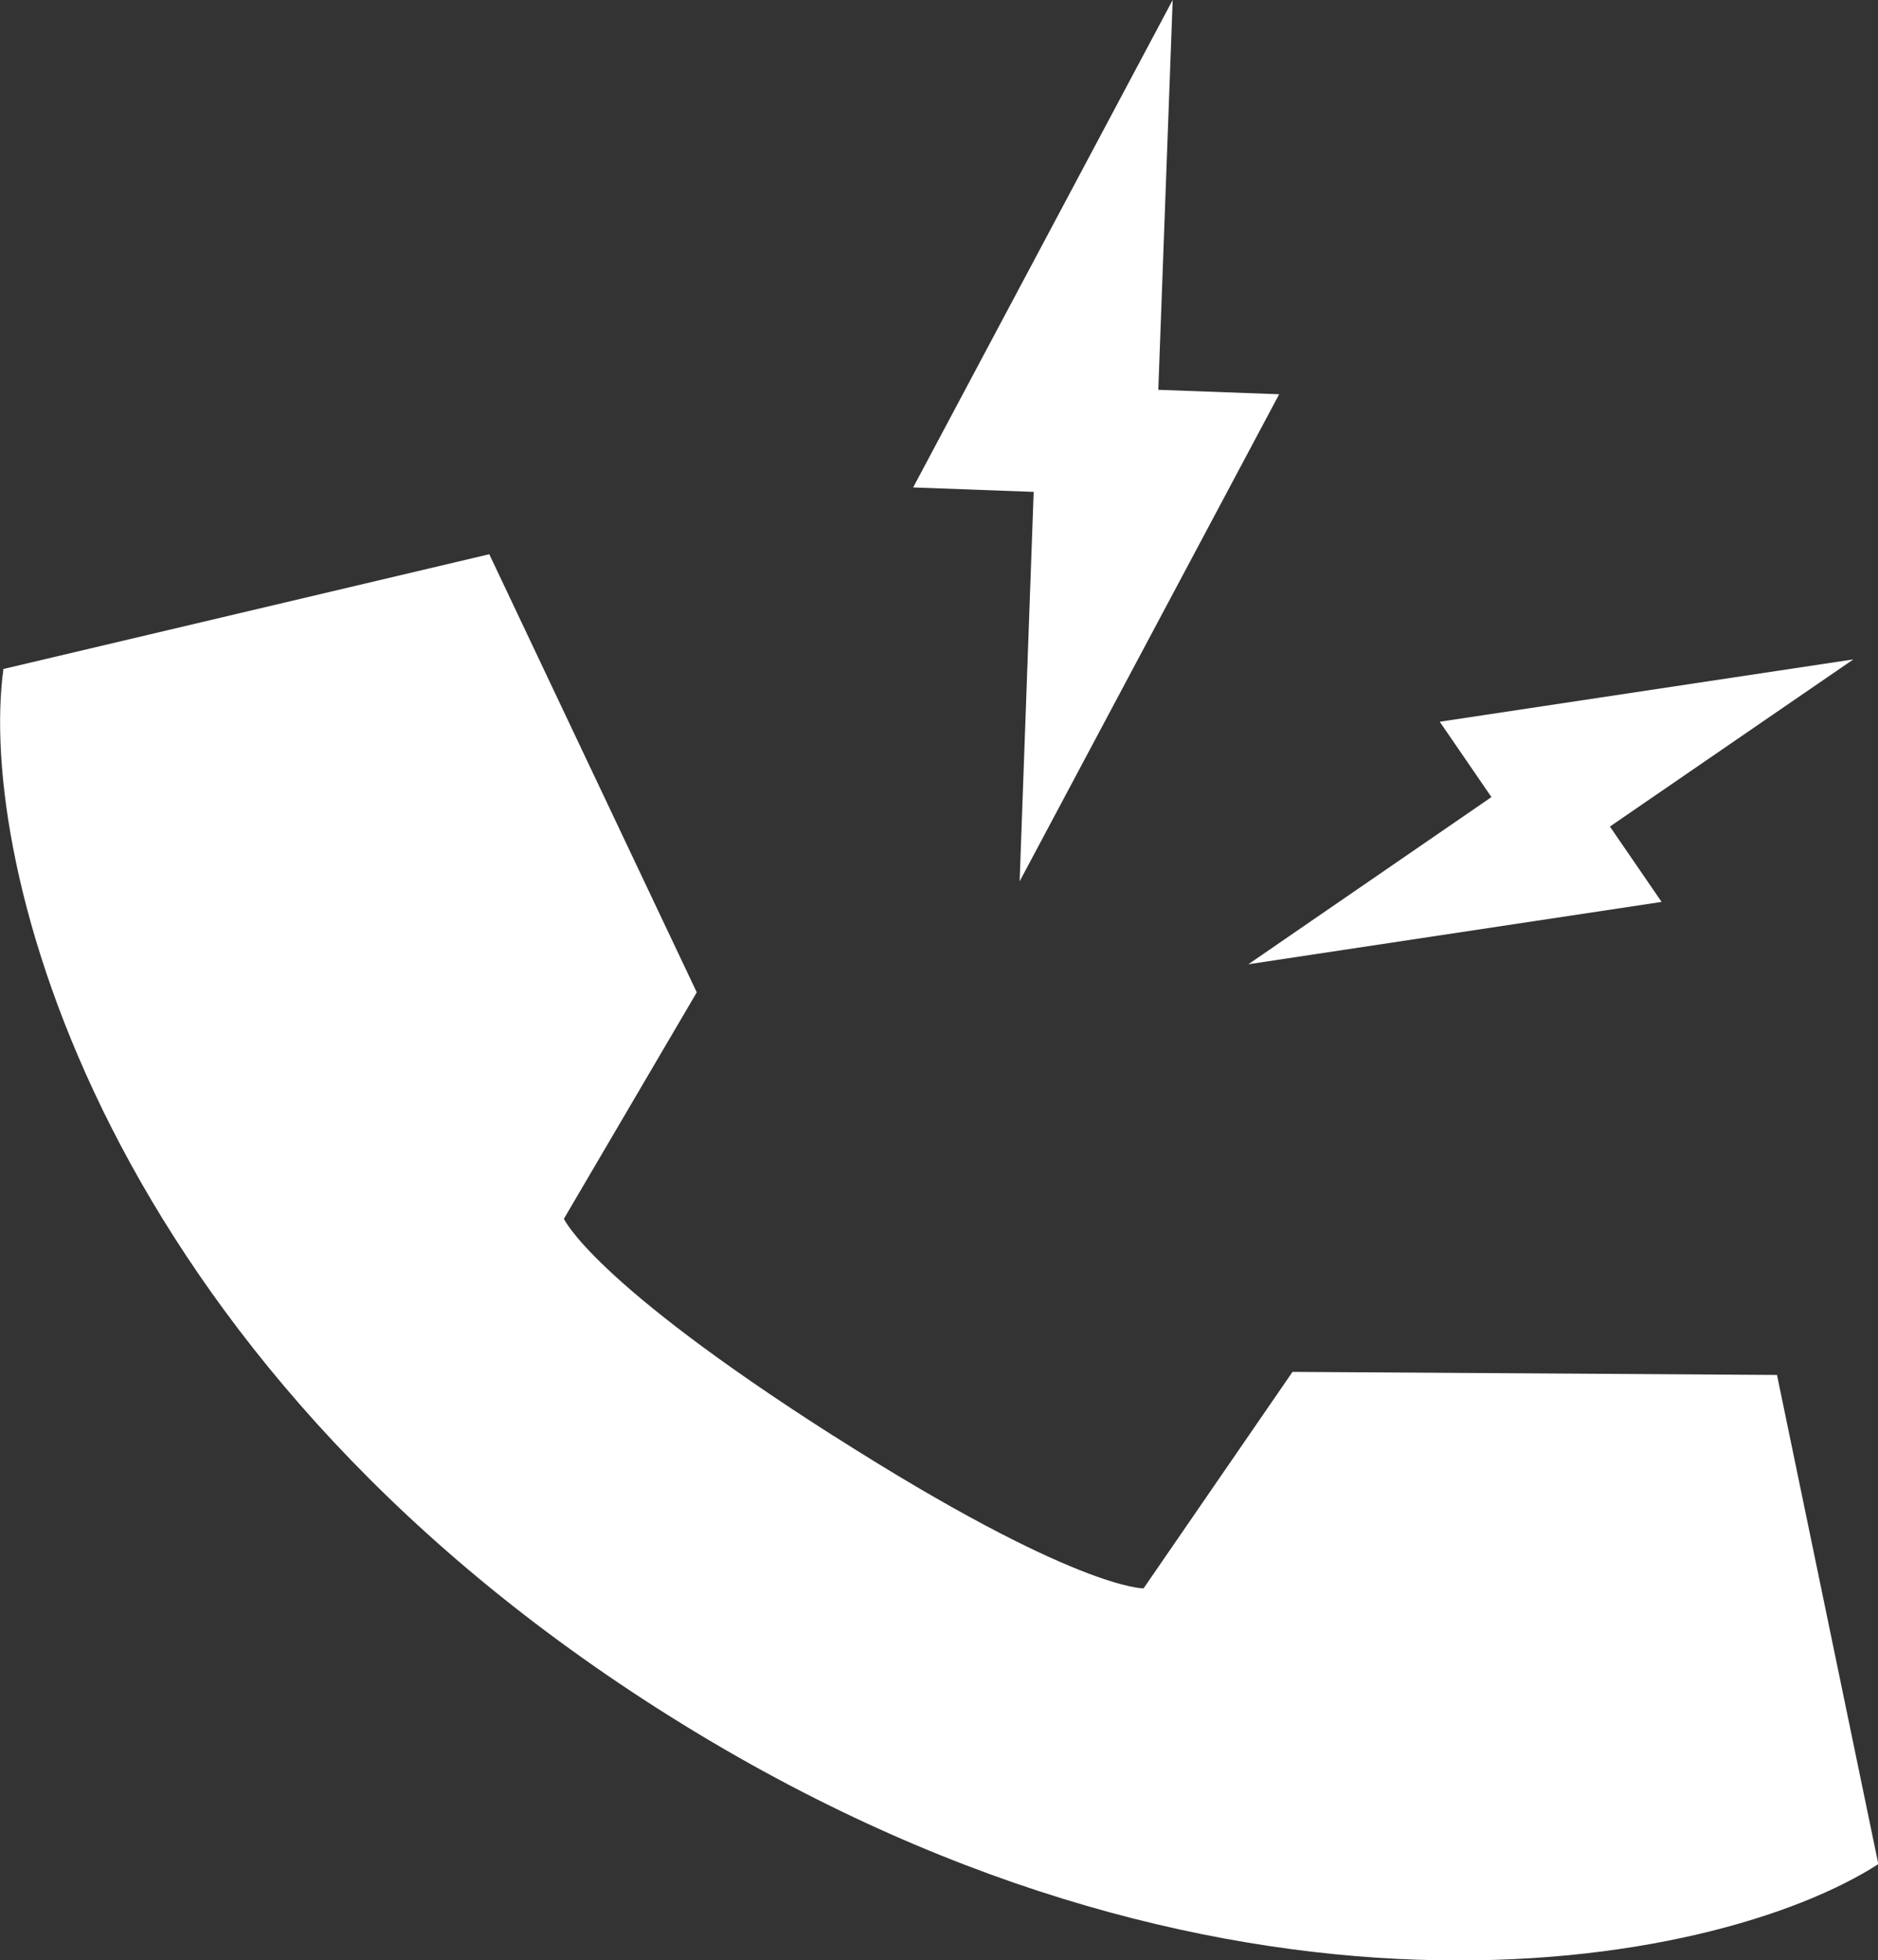
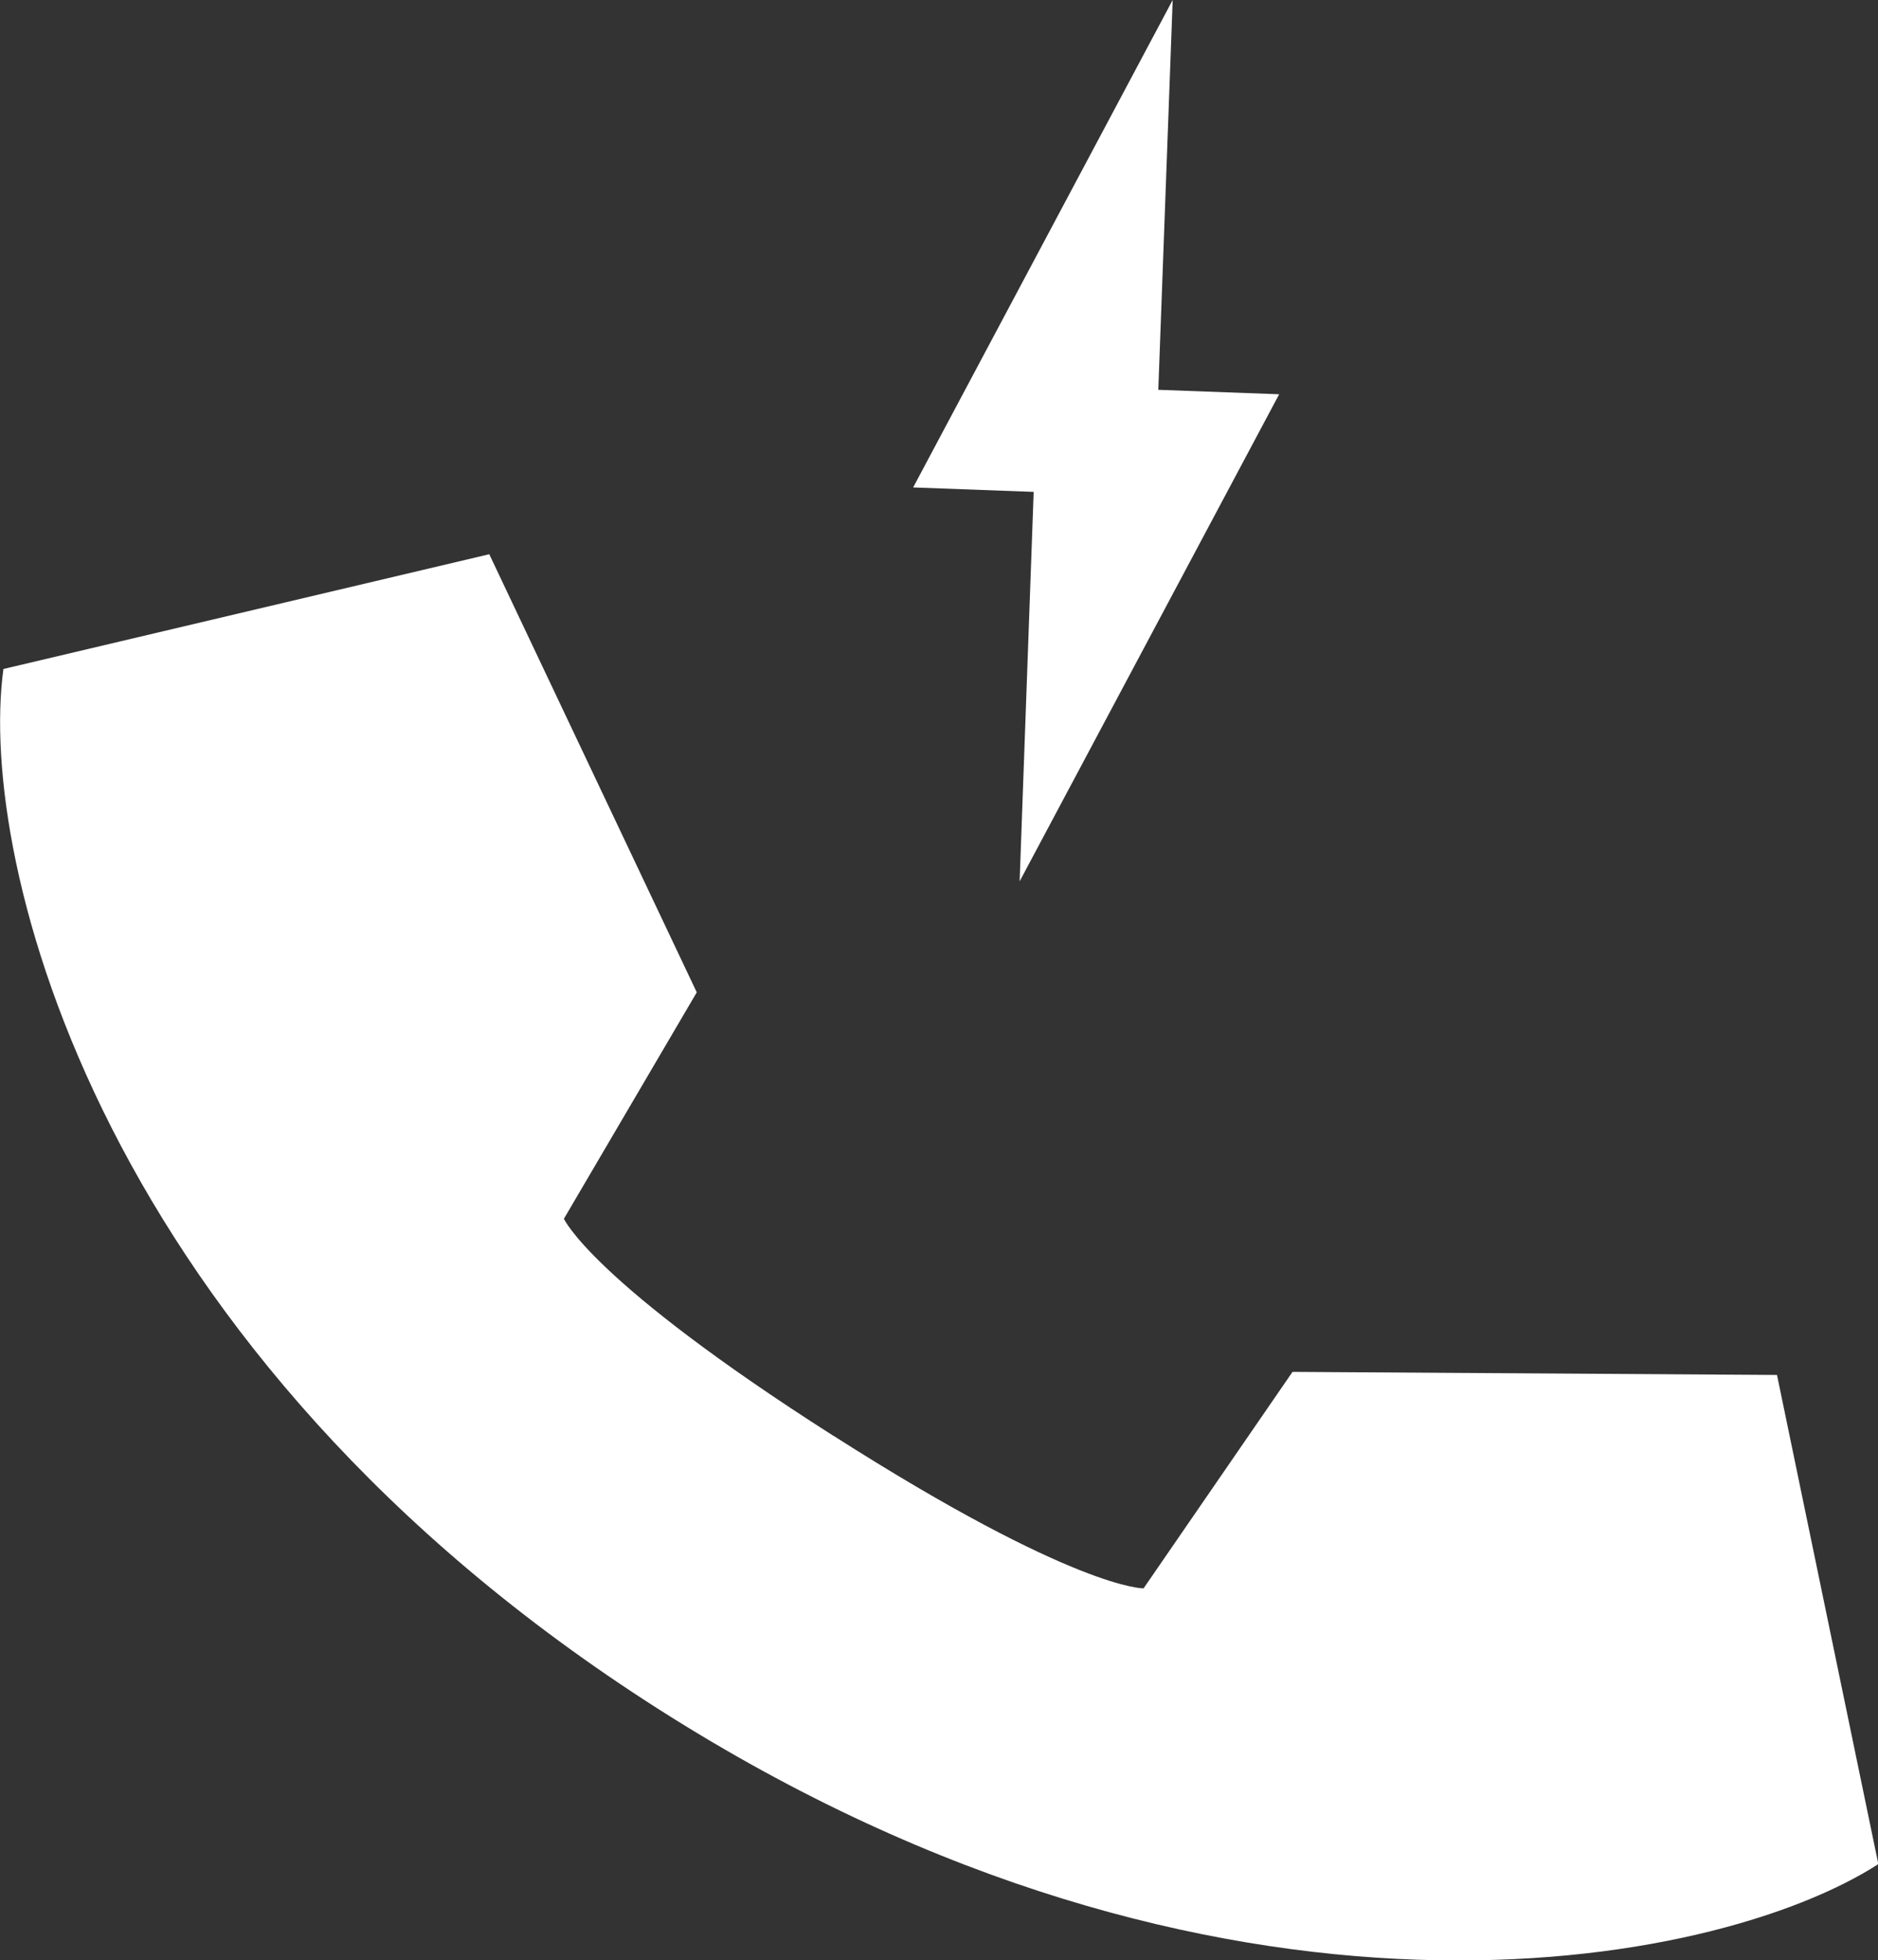
<svg xmlns="http://www.w3.org/2000/svg" id="_レイヤー_2" data-name="レイヤー 2" viewBox="0 0 54.85 57.23">
  <rect x="0" y="0" width="54.85" height="57.23" fill="#333333" stroke="none" />
  <defs>
    <style>
      .cls-1 {
        fill: #fff;
        stroke-width: 0px;
      }
    </style>
  </defs>
  <g id="_レイヤー_2-2" data-name="レイヤー 2">
    <g>
      <path class="cls-1" d="M24.33,41.91c-7.06-4.5-7.86-6.33-7.86-6.33l3.88-6.61-6.06-12.79L.1,19.53c-.77,5.62,2.81,19.97,19.14,30.37,16.33,10.4,30.85,7.59,35.62,4.52l-2.96-14.28-14.15-.09-4.35,6.32s-1.99.05-9.05-4.45Z" />
      <polygon class="cls-1" points="37.36 11.51 33.83 11.38 34.25 0 26.67 14.23 30.19 14.36 29.78 25.73 37.36 11.51" />
-       <polygon class="cls-1" points="48.53 26.33 47.02 24.13 54.13 19.25 42.05 21.07 43.56 23.27 36.46 28.15 48.53 26.33" />
    </g>
  </g>
</svg>